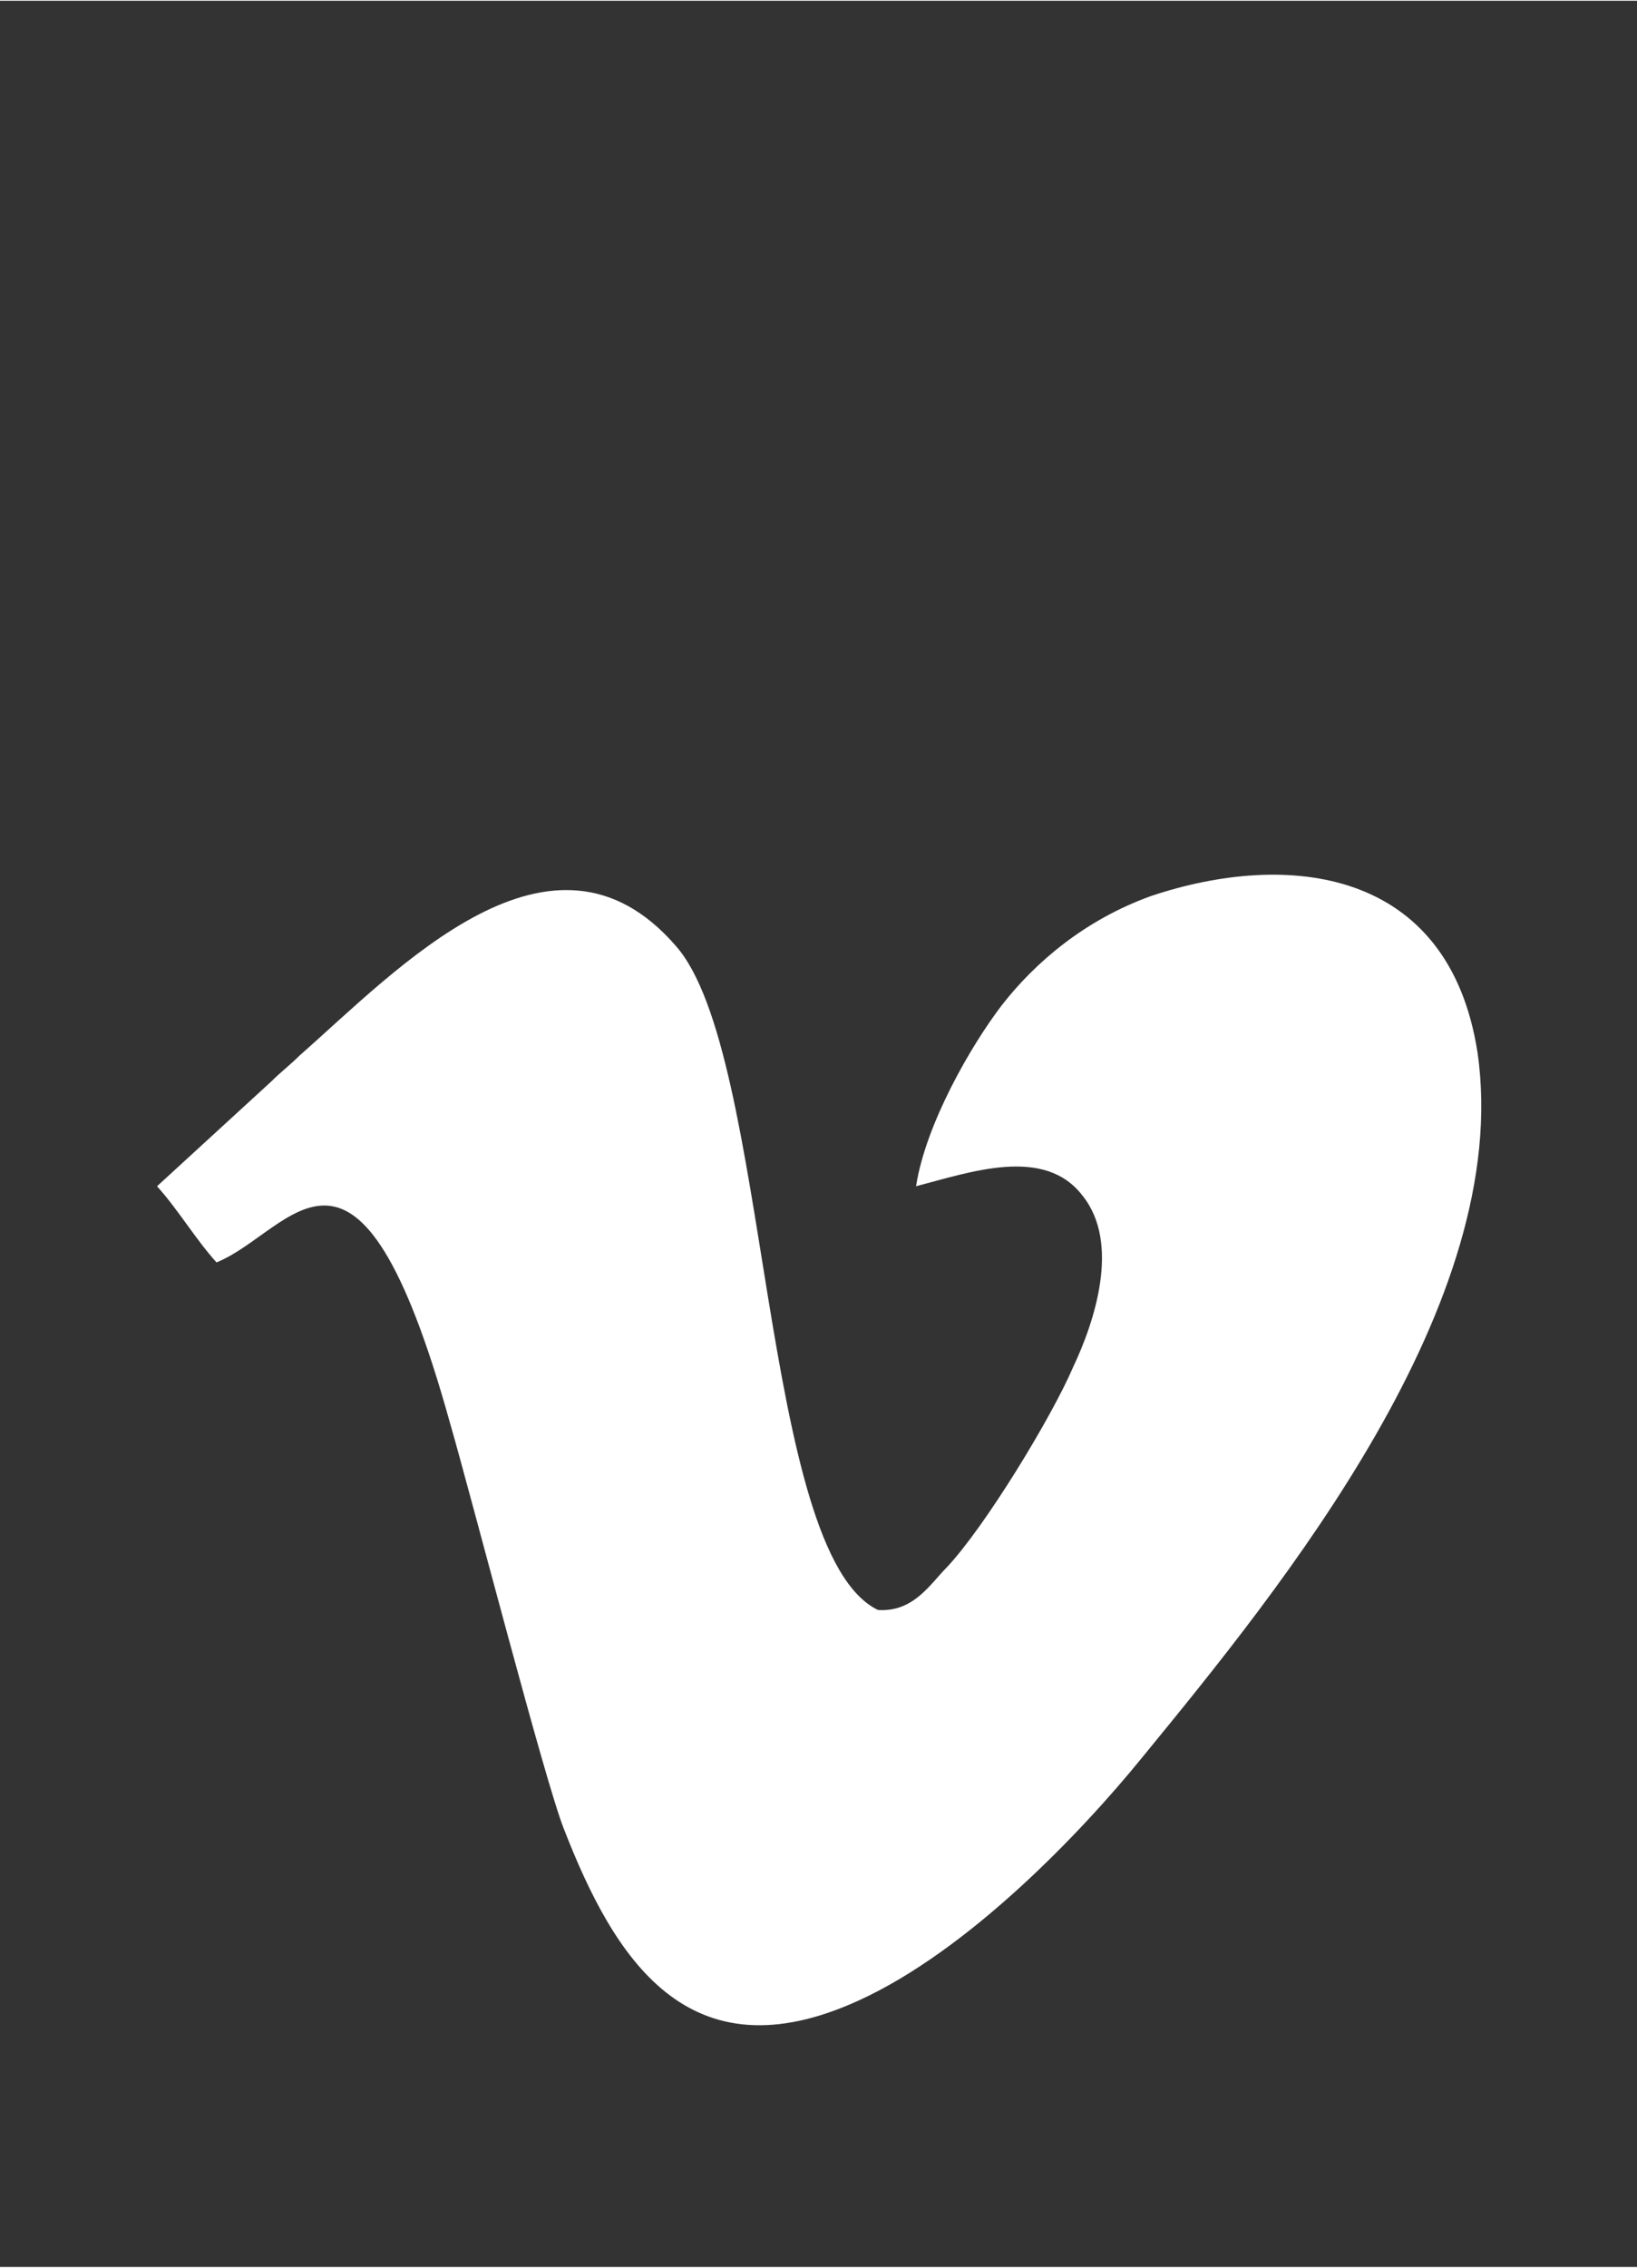
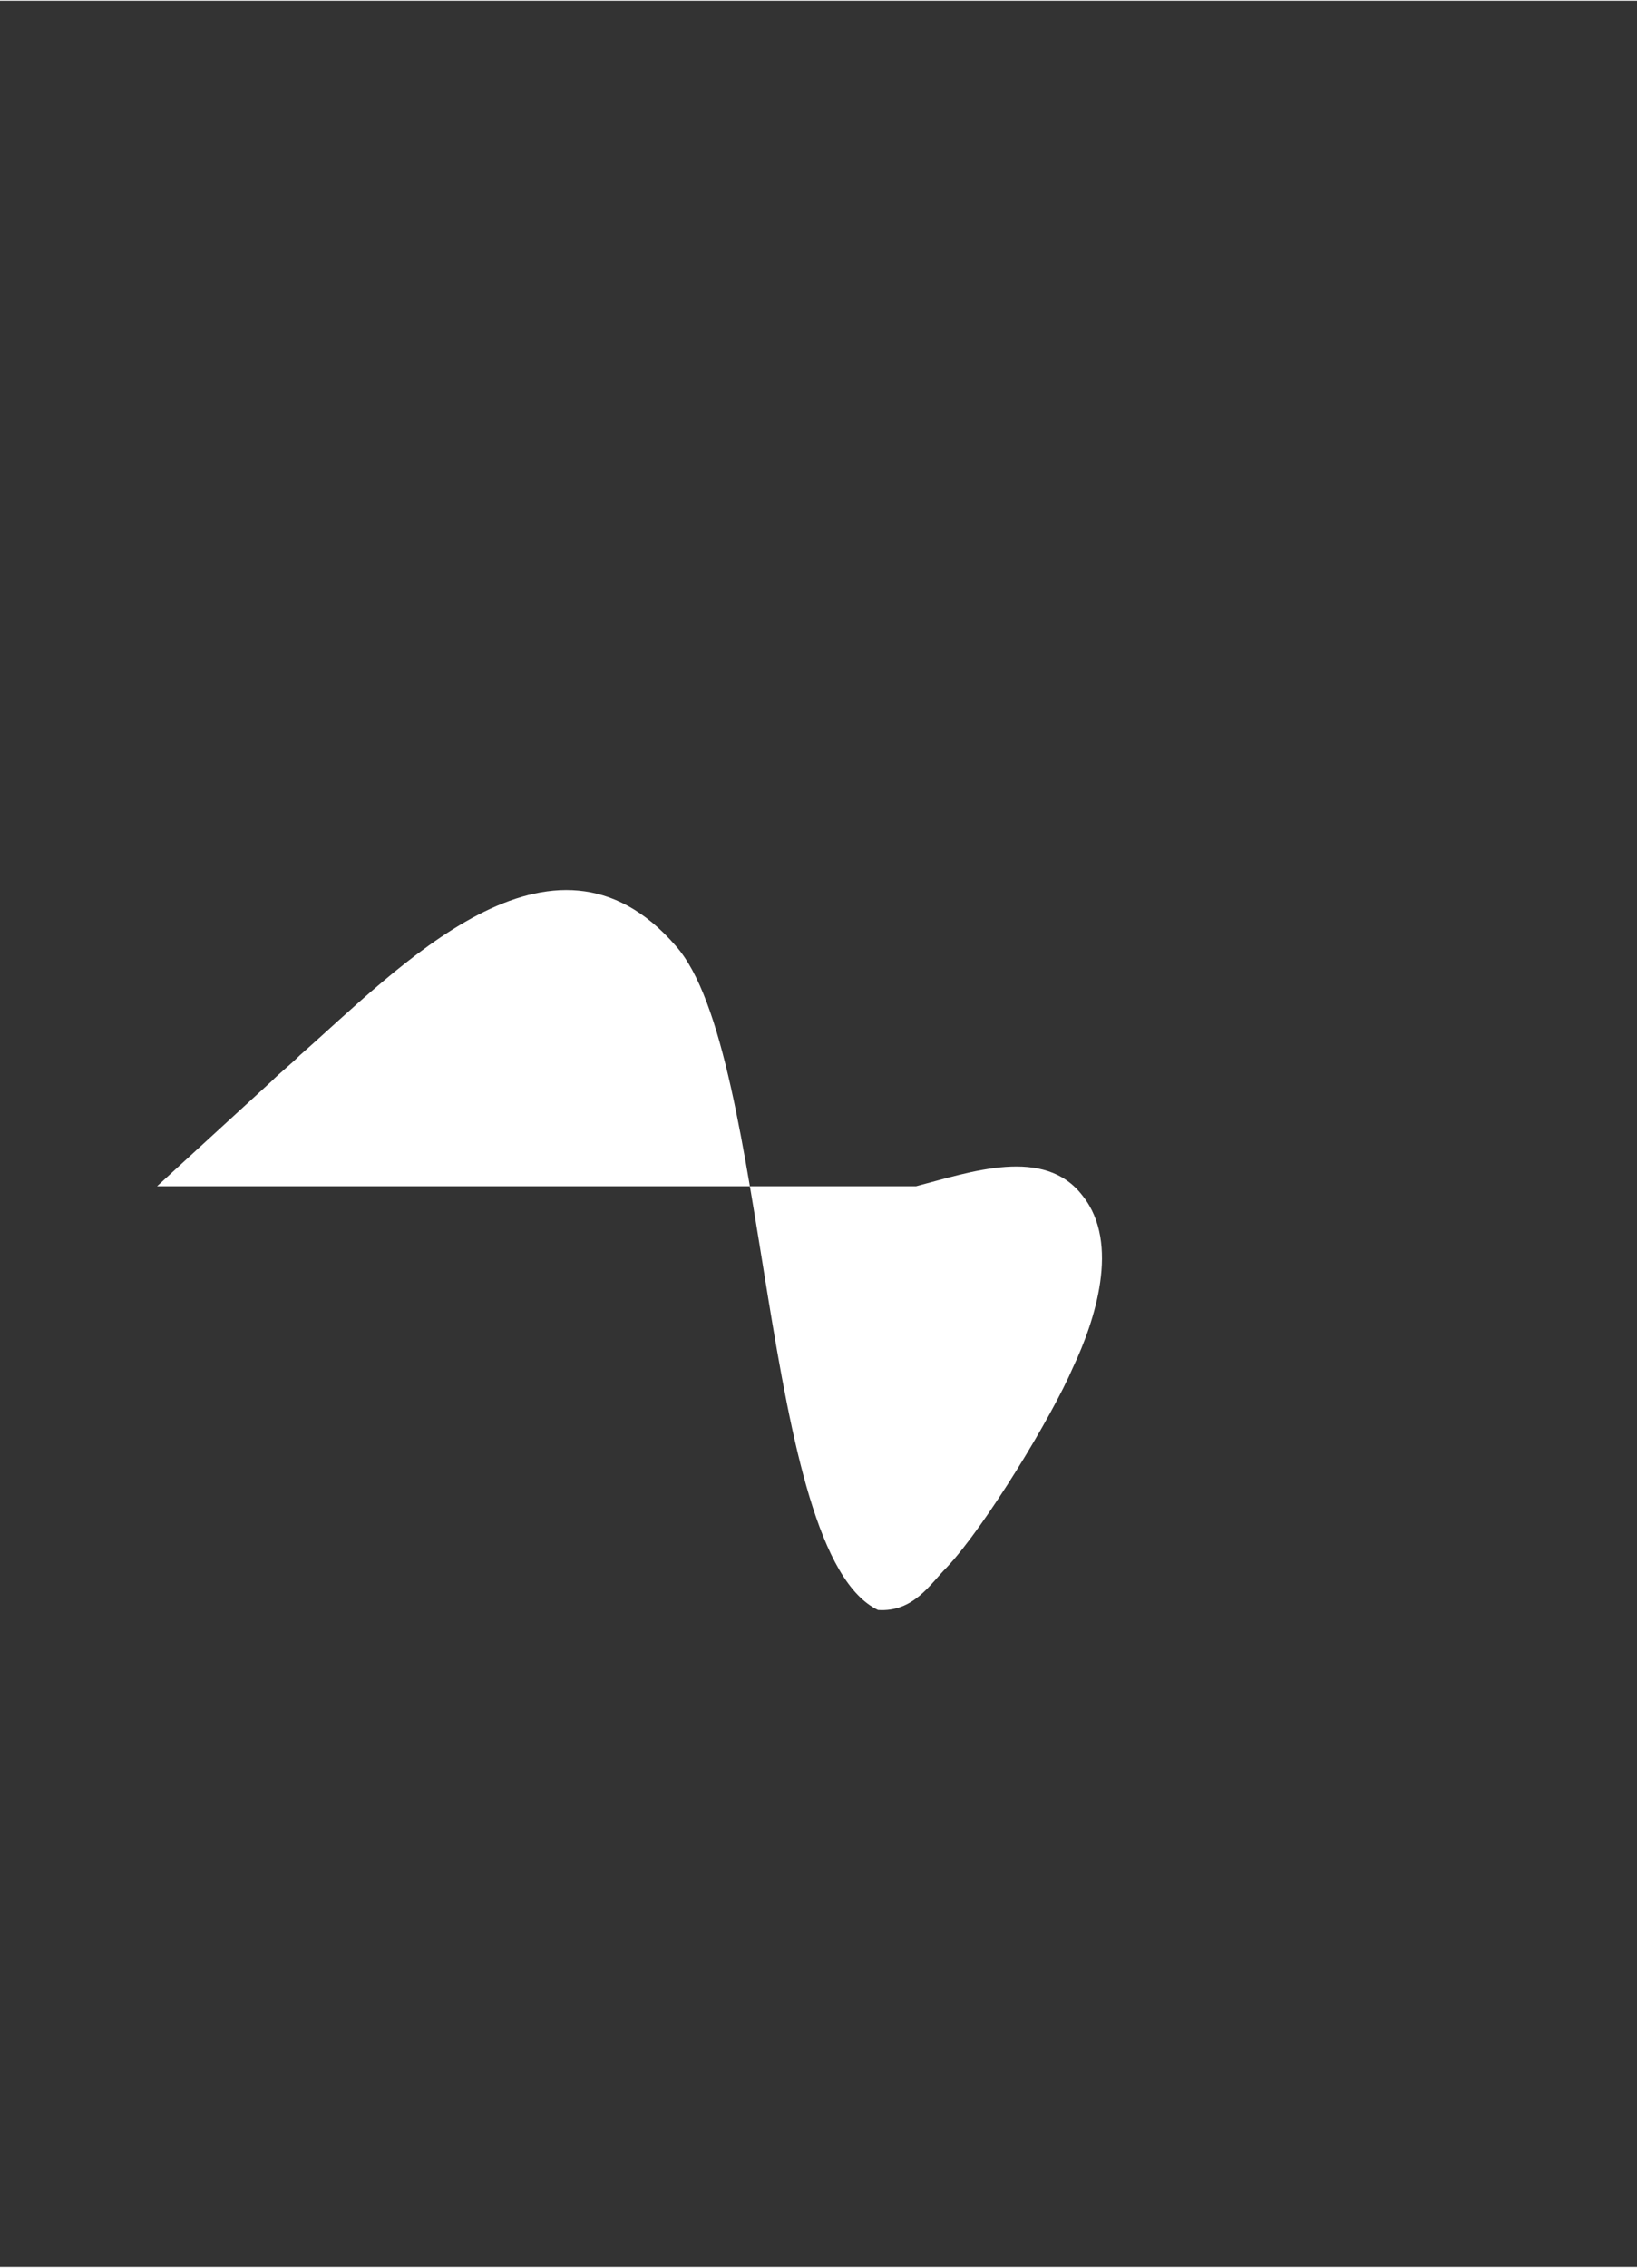
<svg xmlns="http://www.w3.org/2000/svg" xml:space="preserve" width="6.879mm" height="9.525mm" version="1.0" style="shape-rendering:geometricPrecision; text-rendering:geometricPrecision; image-rendering:optimizeQuality; fill-rule:evenodd; clip-rule:evenodd" viewBox="0 0 688 952">
  <rect x="0" y="0" width="688" height="952" fill="#333333" stroke="none" />
  <defs>
    <style type="text/css">
   
    .fil0 {fill:none}
    .fil1 {fill:white}
   
  </style>
  </defs>
  <g id="Capa_x0020_1">
    <g id="logo_v">
-       <path class="fil0" d="M0 0l688 0 0 952 -688 0 0 -952z" />
-       <path class="fil1" d="M385 498c23,-6 54,-17 70,4 16,20 5,53 -4,72 -9,21 -37,67 -53,84 -7,7 -14,19 -29,18 -50,-24 -45,-234 -85,-279 -52,-60 -117,10 -158,46 -4,4 -8,7 -12,11l-48 44c9,10 16,22 25,32 32,-13 59,-73 98,67 9,31 40,151 48,171 21,54 52,105 124,72 46,-21 93,-70 119,-102 59,-72 156,-191 141,-296 -12,-78 -80,-85 -137,-66 -28,10 -49,28 -63,46 -13,17 -32,50 -36,76z" />
+       <path class="fil1" d="M385 498c23,-6 54,-17 70,4 16,20 5,53 -4,72 -9,21 -37,67 -53,84 -7,7 -14,19 -29,18 -50,-24 -45,-234 -85,-279 -52,-60 -117,10 -158,46 -4,4 -8,7 -12,11l-48 44z" />
    </g>
  </g>
</svg>